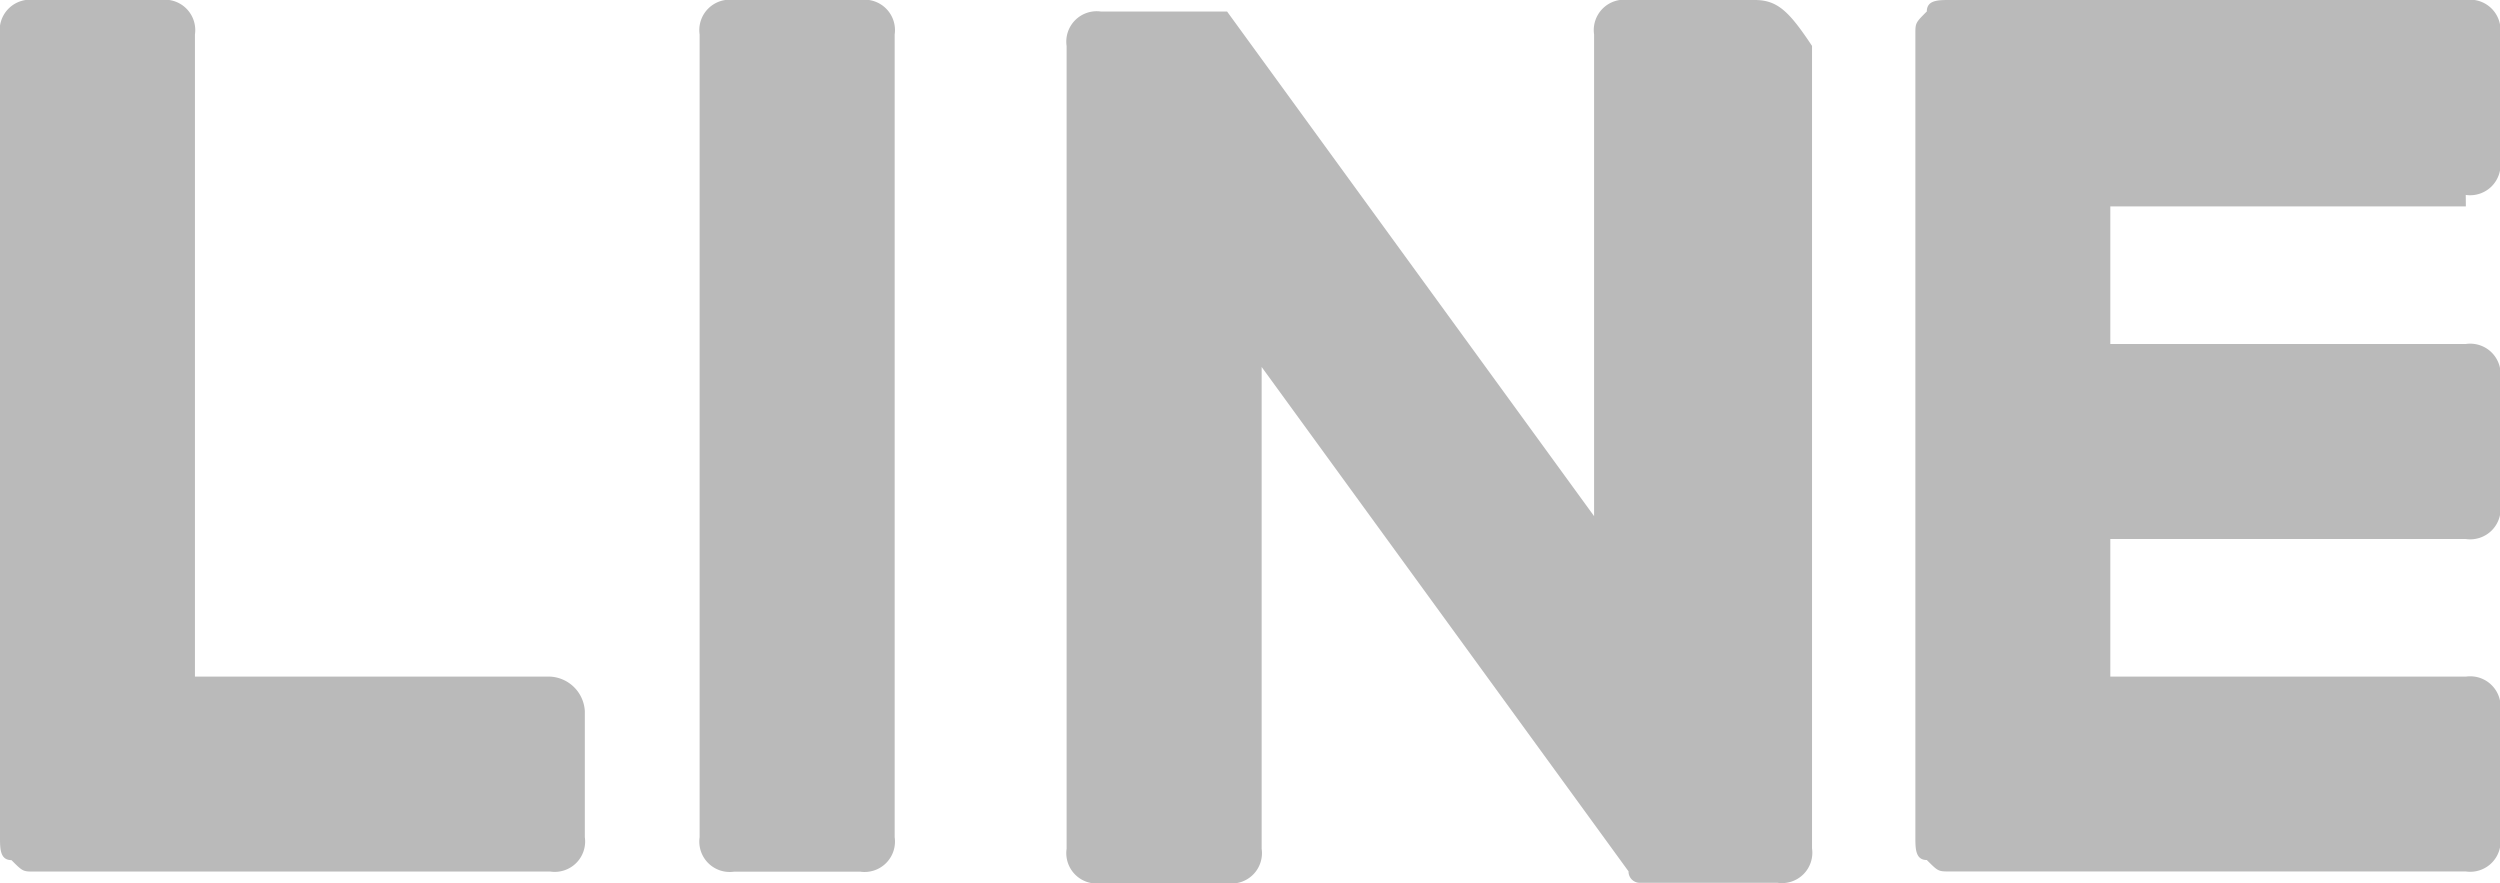
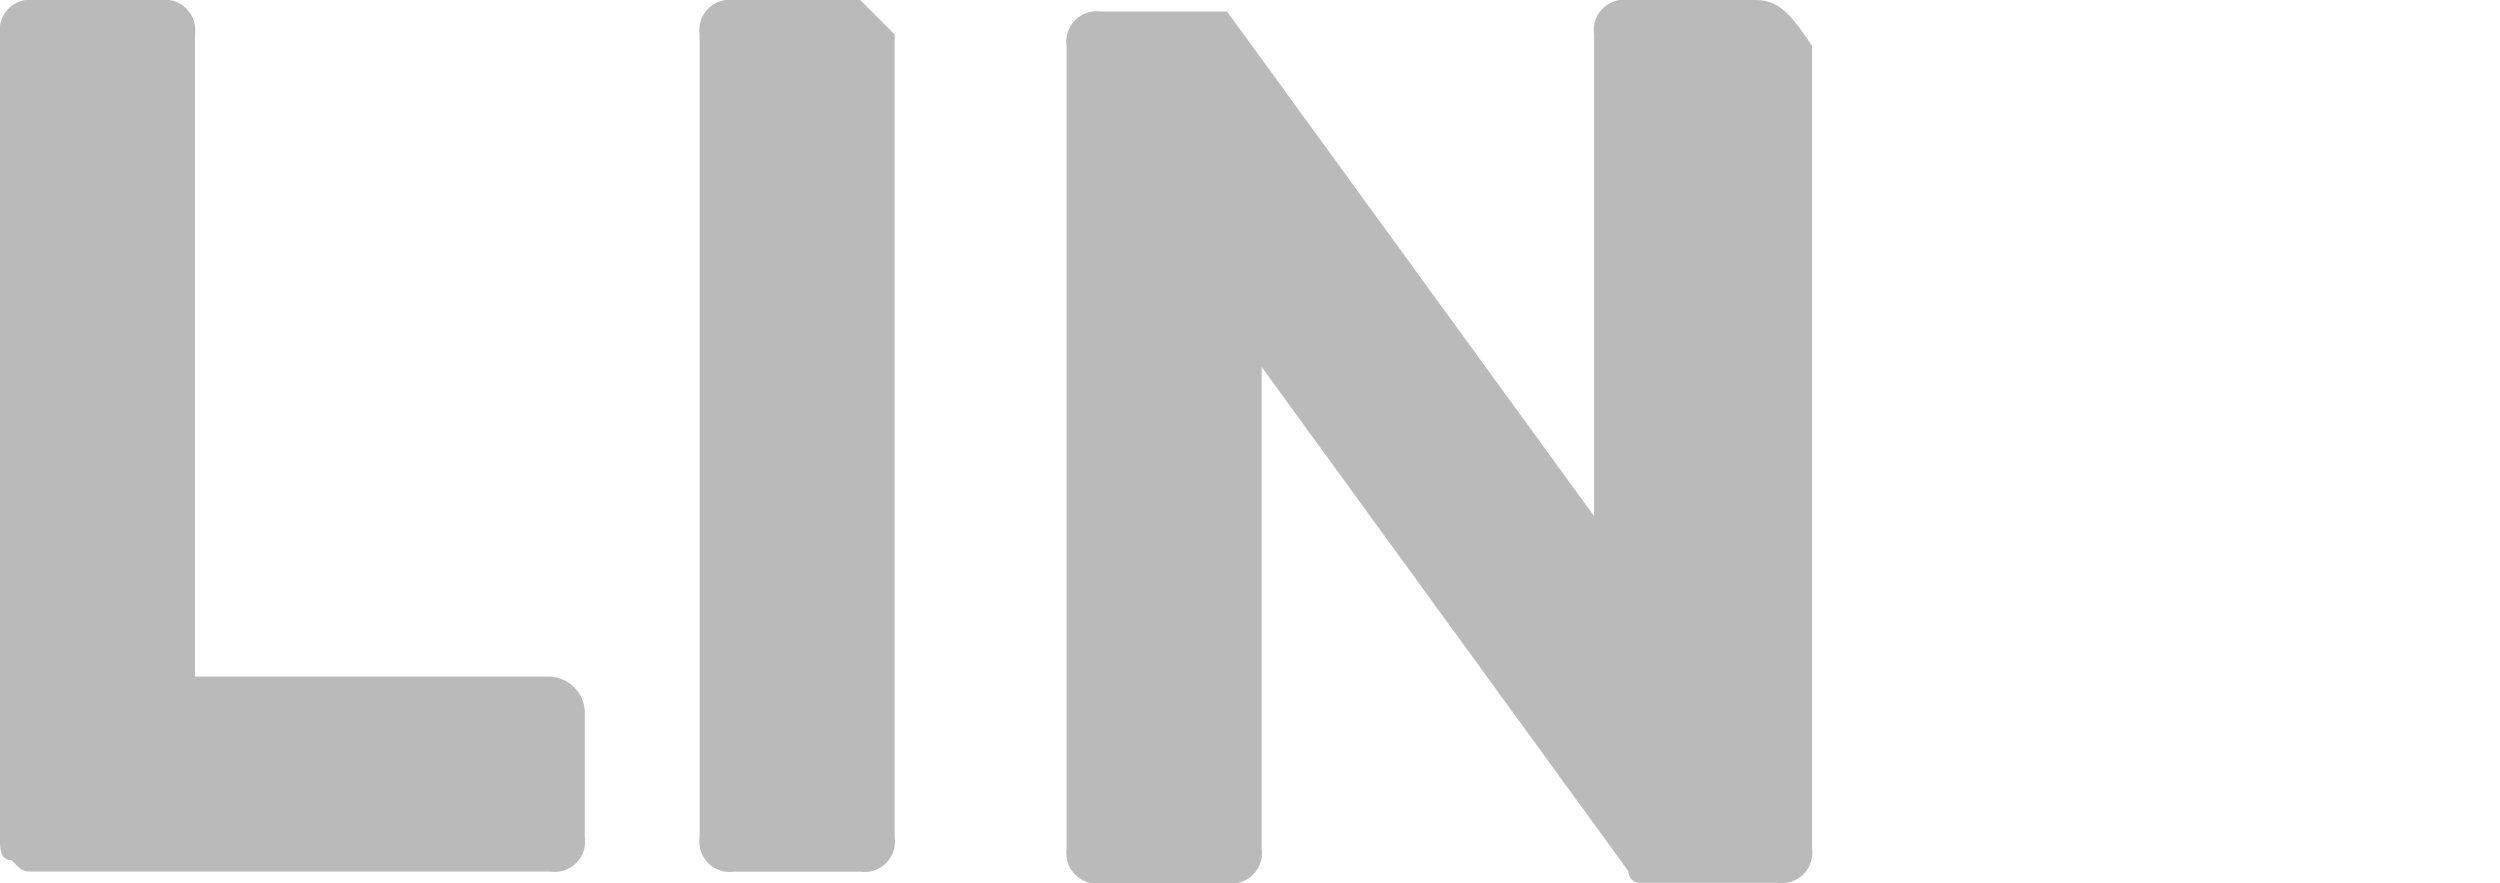
<svg xmlns="http://www.w3.org/2000/svg" viewBox="0 0 24.674 8.715">
  <defs>
    <style>.a{fill:#bababa;}</style>
  </defs>
  <g transform="translate(0)">
-     <path class="a" d="M162.885,19.4H161.64a.3.3,0,0,0-.34.34v7.923a.3.3,0,0,0,.34.34h1.245a.3.3,0,0,0,.34-.34V19.74a.3.3,0,0,0-.34-.34" transform="translate(-154.395 -19.4)" />
+     <path class="a" d="M162.885,19.4H161.64a.3.3,0,0,0-.34.34v7.923a.3.3,0,0,0,.34.34h1.245a.3.3,0,0,0,.34-.34V19.74" transform="translate(-154.395 -19.4)" />
    <path class="a" d="M171.291,19.4h-1.245a.3.3,0,0,0-.34.34v4.754l-3.622-4.98H164.84a.3.3,0,0,0-.34.34v7.923a.3.3,0,0,0,.34.34h1.245a.3.3,0,0,0,.34-.34V23.022L170.046,28a.111.111,0,0,0,.113.113h1.358a.3.3,0,0,0,.34-.34V19.853c-.226-.34-.34-.453-.566-.453" transform="translate(-153.973 -19.4)" />
    <path class="a" d="M160.633,26.078h-3.509V19.74a.3.3,0,0,0-.34-.34H155.54a.3.3,0,0,0-.34.34v7.923h0c0,.113,0,.226.113.226h0c.113.113.113.113.226.113h5.093a.3.3,0,0,0,.34-.34V26.418a.361.361,0,0,0-.34-.34" transform="translate(-155.2 -19.4)" />
-     <path class="a" d="M177.333,21.324a.3.3,0,0,0,.34-.34V19.74a.3.3,0,0,0-.34-.34H172.24c-.113,0-.226,0-.226.113h0c-.113.113-.113.113-.113.226h0v7.923h0c0,.113,0,.226.113.226h0c.113.113.113.113.226.113h5.094a.3.3,0,0,0,.34-.34V26.418a.3.3,0,0,0-.34-.34h-3.509V24.72h3.509a.3.3,0,0,0,.34-.34V23.135a.3.3,0,0,0-.34-.34h-3.509V21.437h3.509Z" transform="translate(-152.997 -19.4)" />
  </g>
</svg>